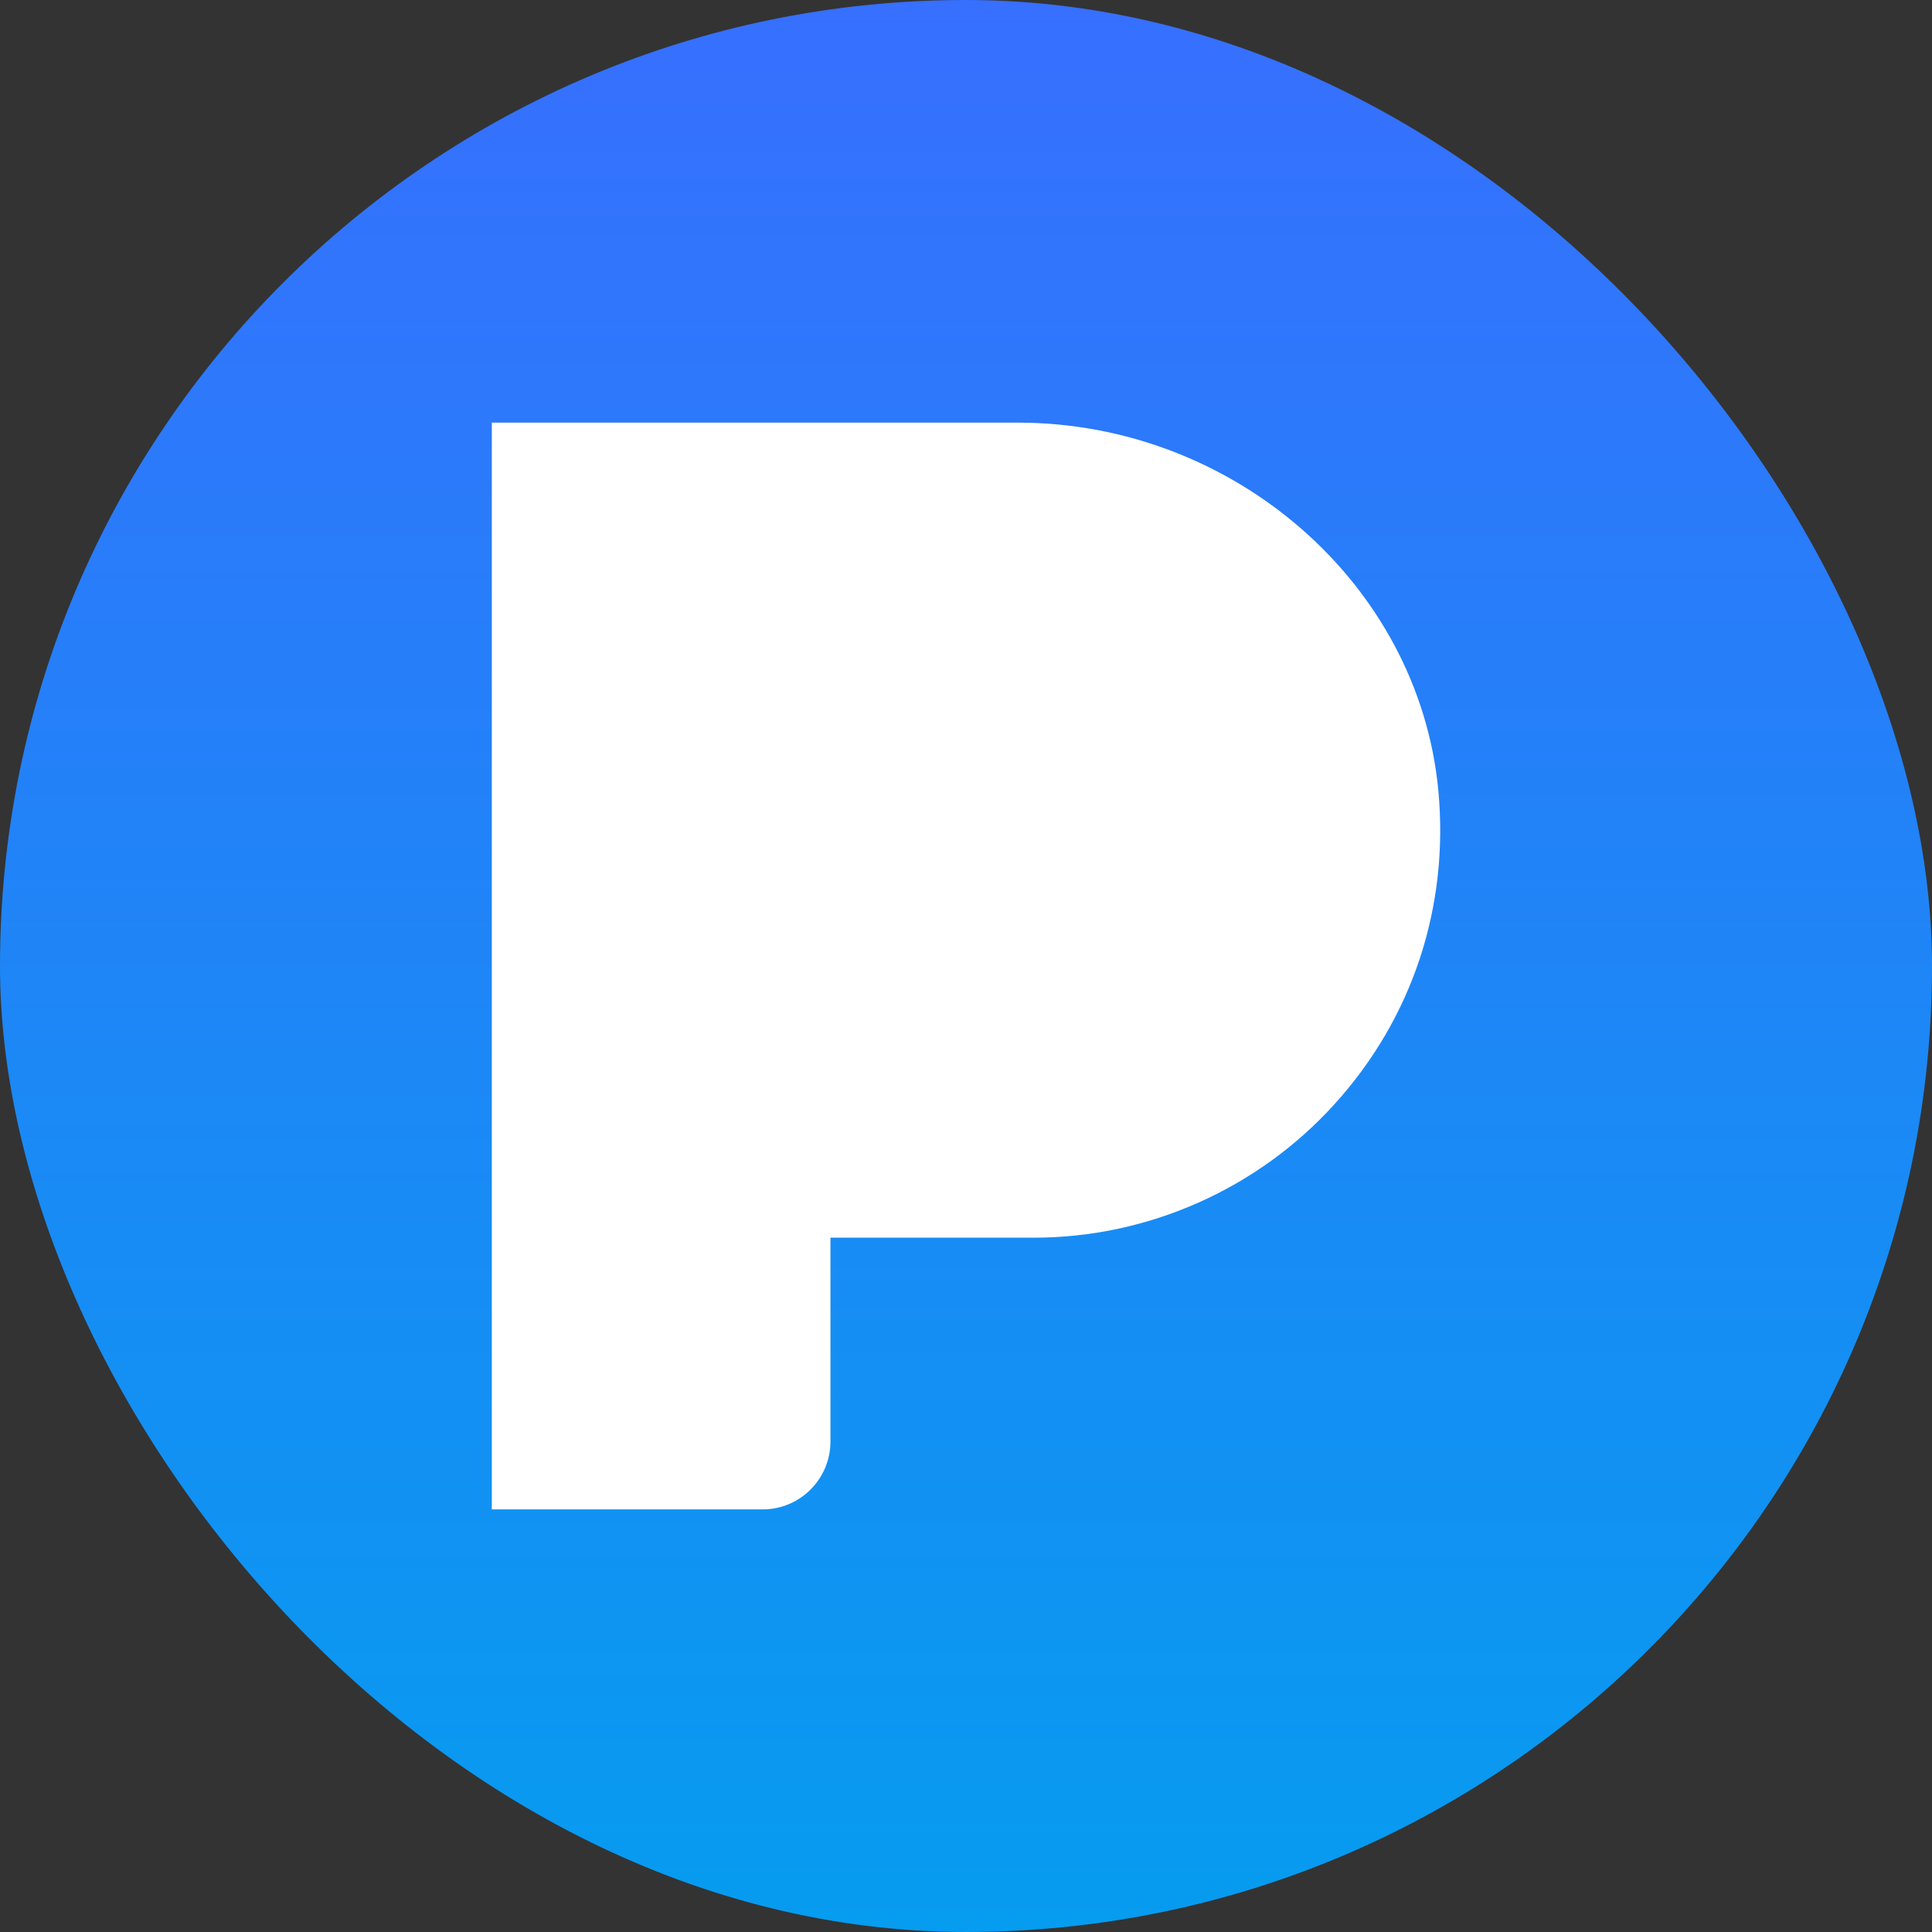
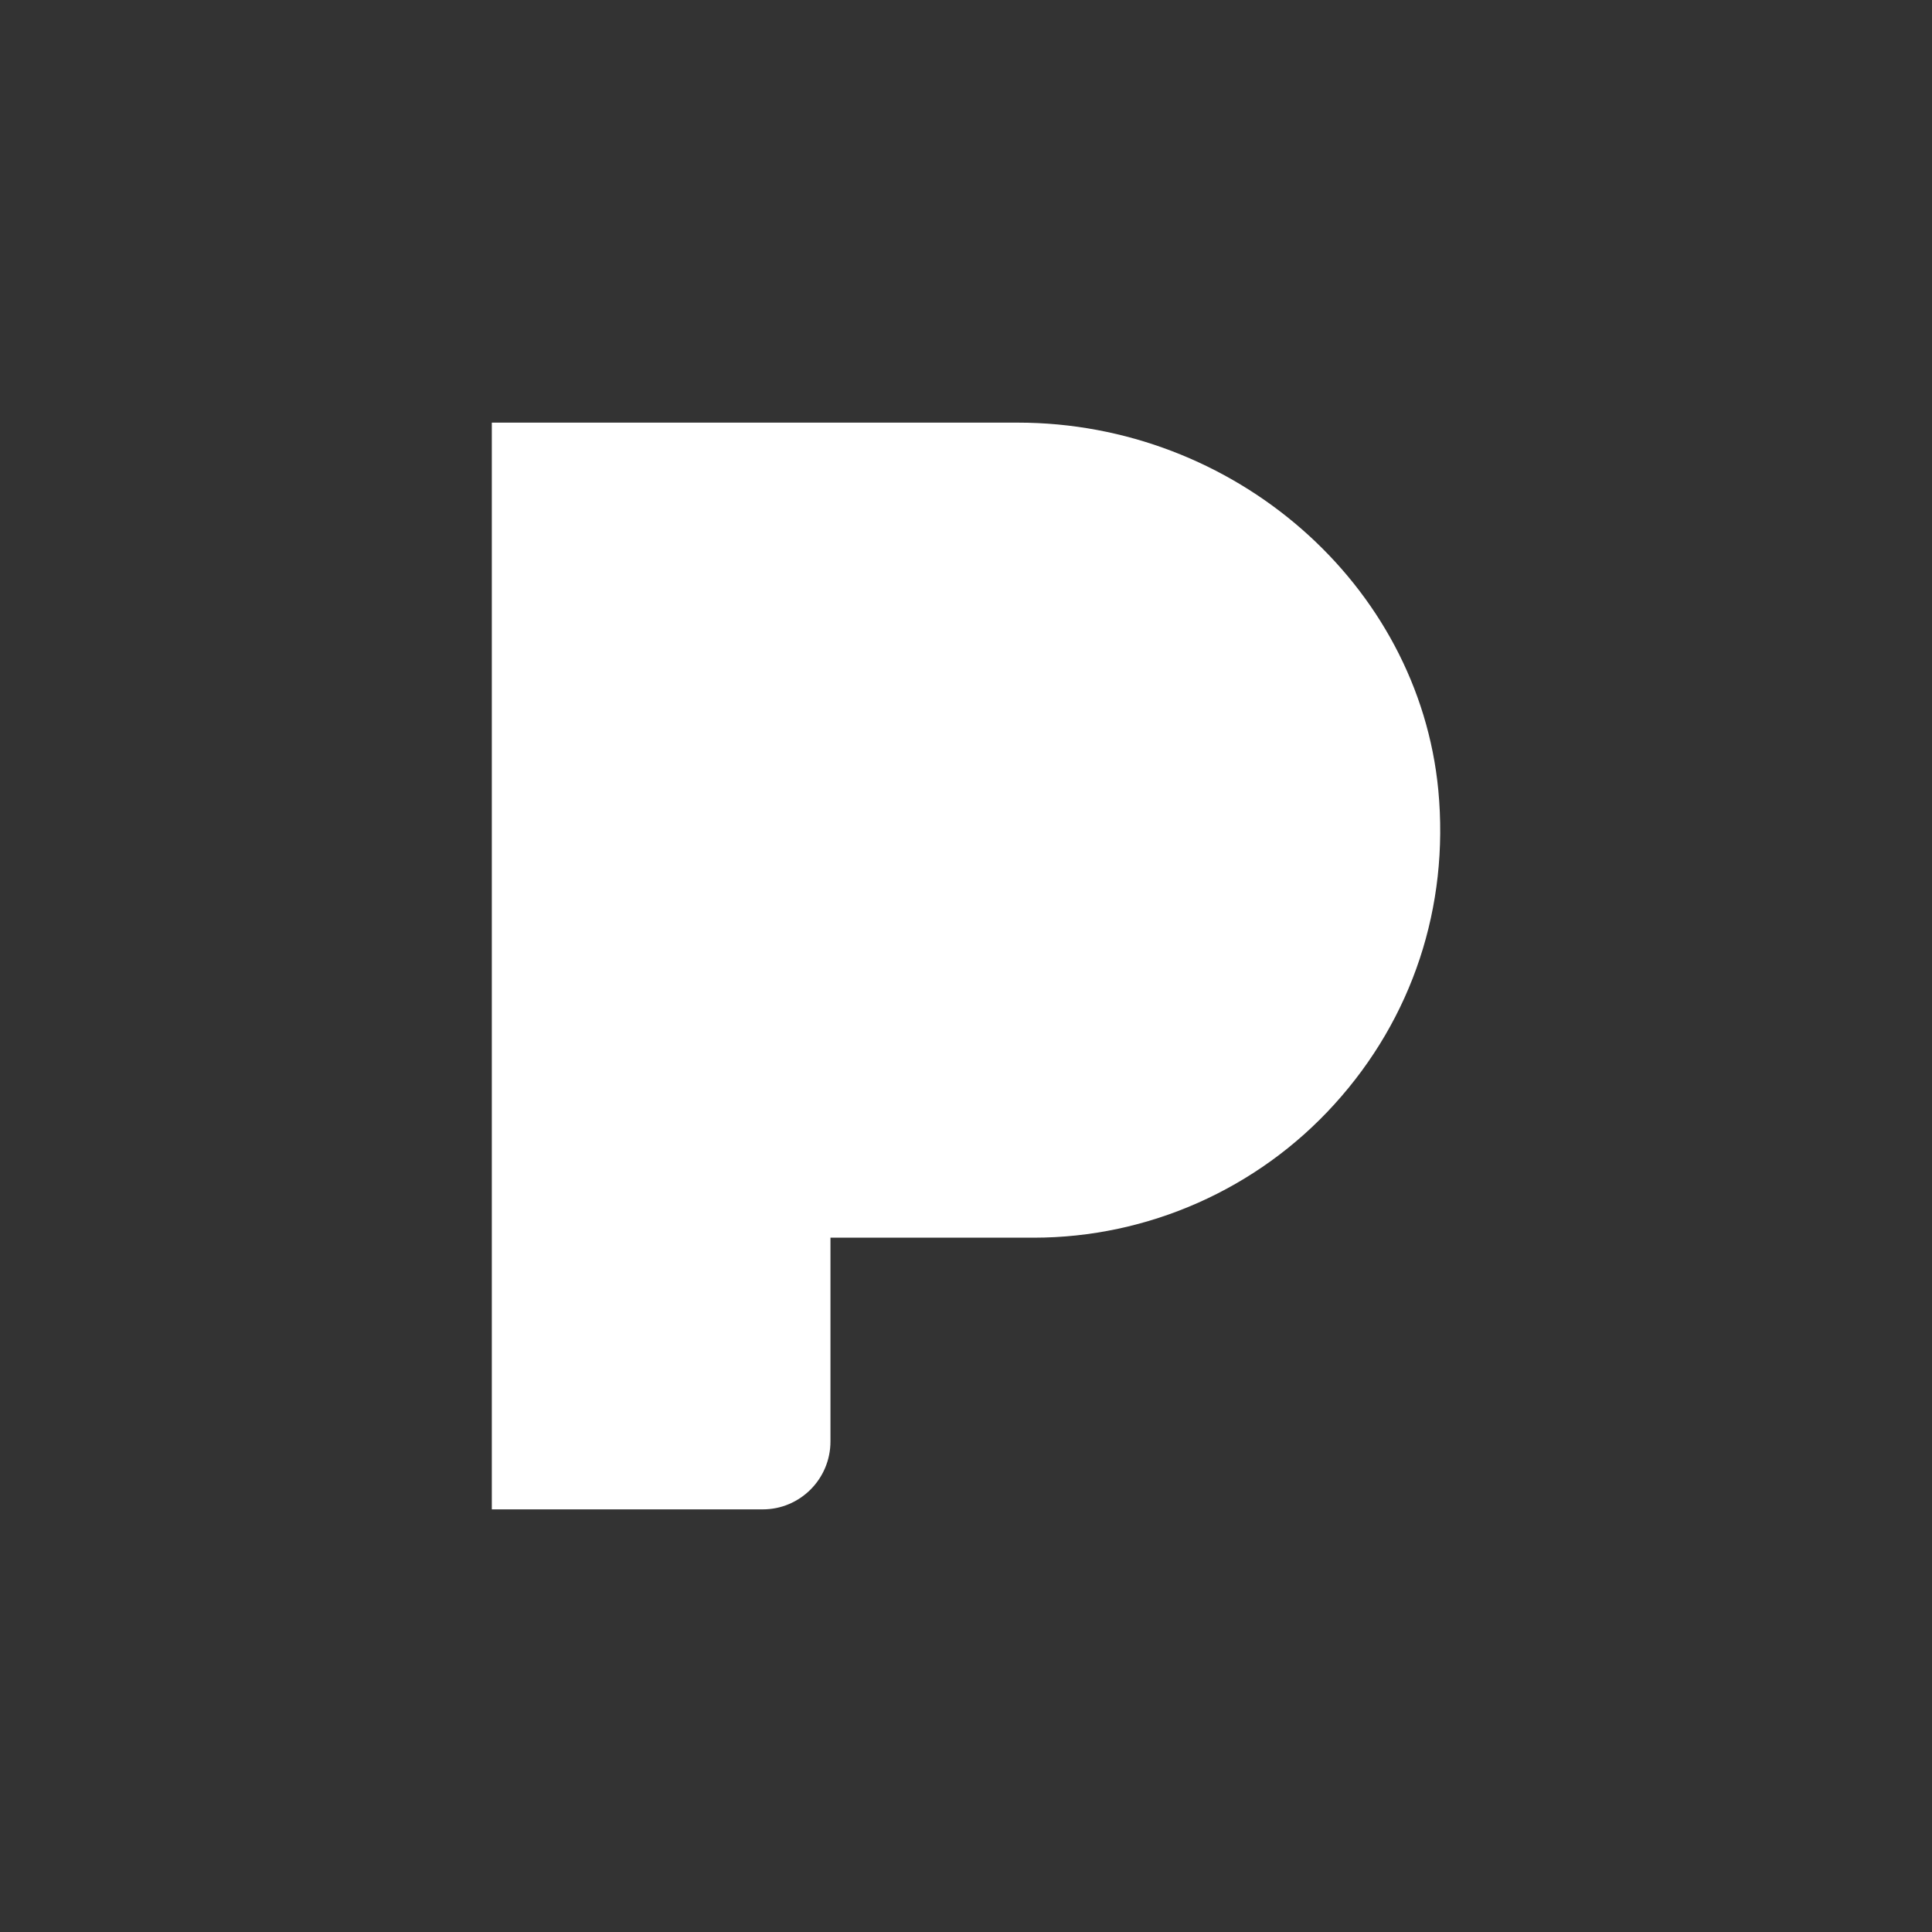
<svg xmlns="http://www.w3.org/2000/svg" width="32" height="32" viewBox="0 0 32 32" fill="none">
  <rect x="0" y="0" width="32" height="32" fill="#333333" stroke="none" />
-   <rect width="32" height="32" rx="16" fill="url(#paint0_linear_778_5913)" />
  <path d="M23.823 13.088C23.497 9.674 20.438 7 16.856 7H8.146V25H12.634C13.252 25 13.755 24.496 13.755 23.875V20.5H17.121C19.014 20.5 20.831 19.694 22.103 18.289C23.395 16.865 24.005 15.018 23.823 13.088Z" fill="white" />
  <defs>
    <linearGradient id="paint0_linear_778_5913" x1="16" y1="0" x2="16" y2="32" gradientUnits="userSpaceOnUse">
      <stop stop-color="#376FFE" />
      <stop offset="1" stop-color="#069CF0" />
    </linearGradient>
  </defs>
</svg>